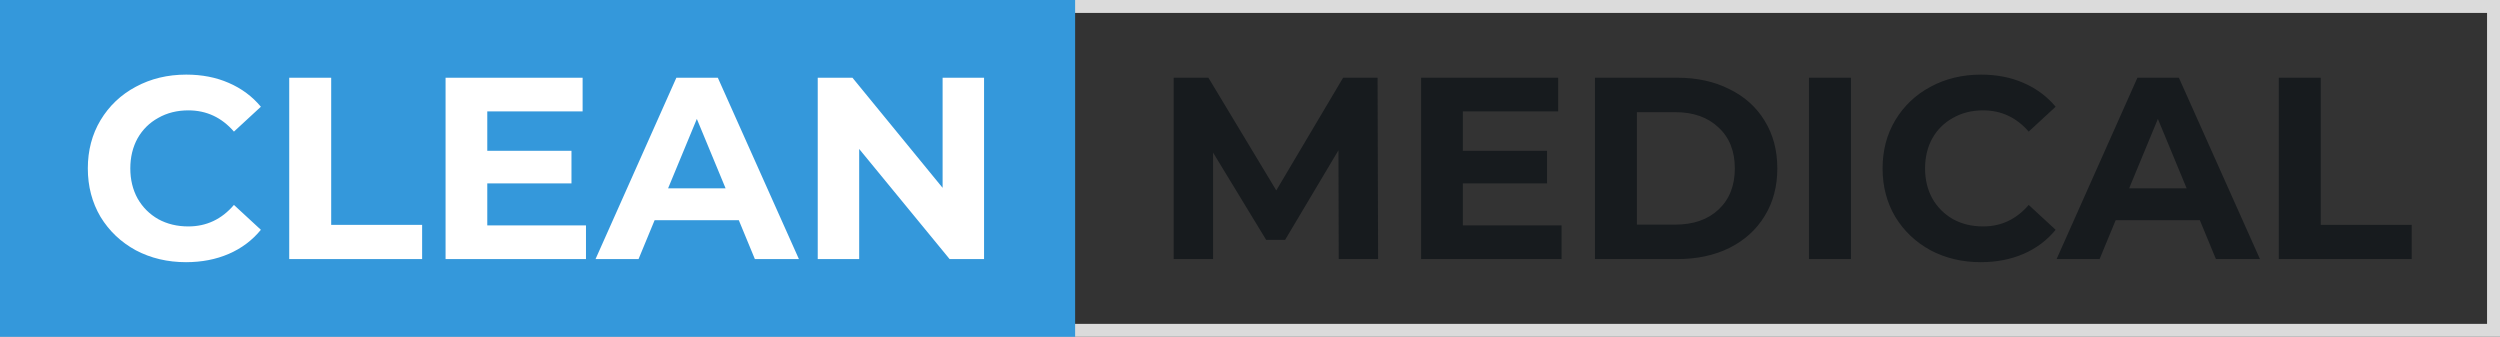
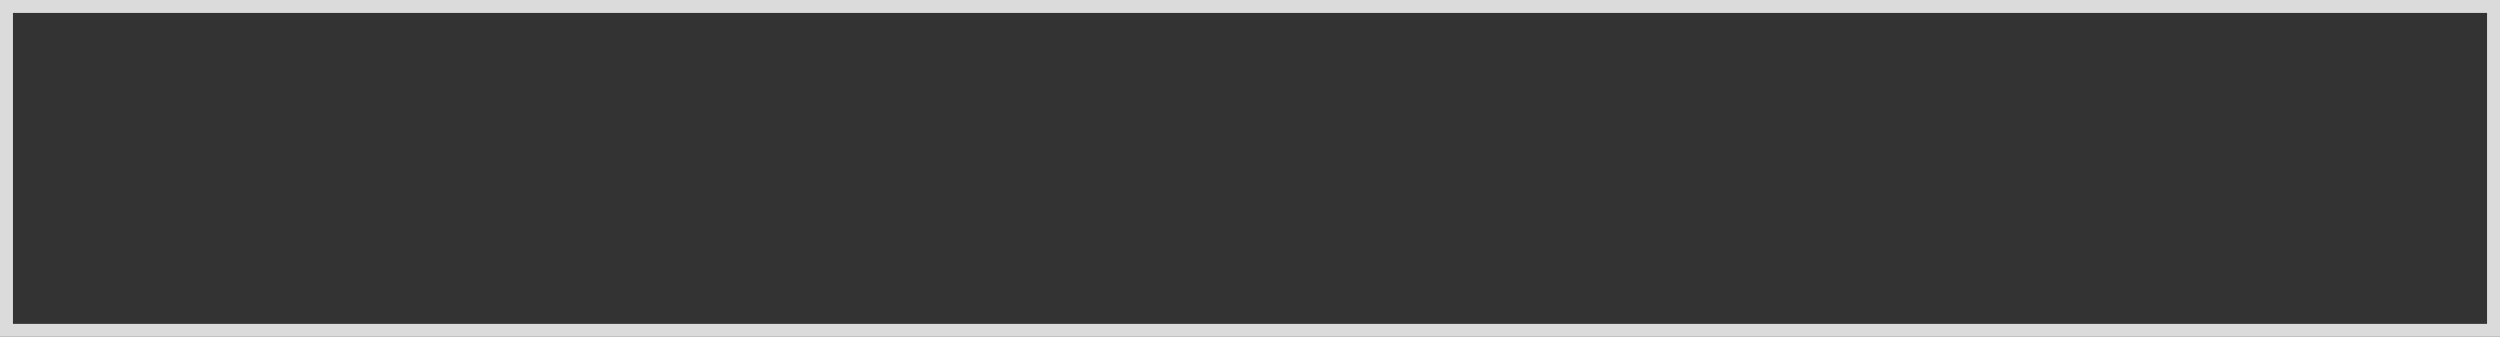
<svg xmlns="http://www.w3.org/2000/svg" width="193" height="26" viewBox="0 0 193 26" fill="none">
  <rect x="0" y="0" width="193" height="26" fill="#333333" stroke="none" />
  <rect x="0.5" y="0.5" width="192" height="25" stroke="#DBDBDB" />
-   <rect width="83" height="26" fill="#3498DB" />
-   <path d="M14.36 20.24C12.933 20.24 11.64 19.933 10.48 19.32C9.333 18.693 8.427 17.833 7.76 16.74C7.107 15.633 6.78 14.387 6.78 13C6.78 11.613 7.107 10.373 7.76 9.28C8.427 8.173 9.333 7.313 10.48 6.7C11.64 6.073 12.94 5.76 14.38 5.76C15.593 5.76 16.687 5.973 17.66 6.4C18.647 6.827 19.473 7.44 20.14 8.24L18.06 10.16C17.113 9.067 15.94 8.52 14.54 8.52C13.673 8.52 12.9 8.713 12.22 9.1C11.54 9.473 11.007 10 10.62 10.68C10.247 11.36 10.06 12.133 10.06 13C10.06 13.867 10.247 14.64 10.62 15.32C11.007 16 11.54 16.533 12.22 16.92C12.9 17.293 13.673 17.48 14.54 17.48C15.94 17.48 17.113 16.927 18.06 15.82L20.14 17.74C19.473 18.553 18.647 19.173 17.66 19.6C16.673 20.027 15.573 20.24 14.36 20.24ZM22.328 6H25.568V17.36H32.588V20H22.328V6ZM45.238 17.4V20H34.398V6H44.978V8.6H37.618V11.64H44.118V14.16H37.618V17.4H45.238ZM57.036 17H50.536L49.296 20H45.976L52.216 6H55.416L61.676 20H58.276L57.036 17ZM56.016 14.54L53.796 9.18L51.576 14.54H56.016ZM75.969 6V20H73.309L66.329 11.5V20H63.129V6H65.809L72.769 14.5V6H75.969Z" fill="white" />
-   <path d="M103.349 20L103.329 11.6L99.209 18.52H97.749L93.649 11.78V20H90.609V6H93.289L98.529 14.7L103.689 6H106.349L106.389 20H103.349ZM120.551 17.4V20H109.711V6H120.291V8.6H112.931V11.64H119.431V14.16H112.931V17.4H120.551ZM123.129 6H129.489C131.009 6 132.349 6.293 133.509 6.88C134.682 7.453 135.589 8.267 136.229 9.32C136.882 10.373 137.209 11.6 137.209 13C137.209 14.4 136.882 15.627 136.229 16.68C135.589 17.733 134.682 18.553 133.509 19.14C132.349 19.713 131.009 20 129.489 20H123.129V6ZM129.329 17.34C130.729 17.34 131.842 16.953 132.669 16.18C133.509 15.393 133.929 14.333 133.929 13C133.929 11.667 133.509 10.613 132.669 9.84C131.842 9.053 130.729 8.66 129.329 8.66H126.369V17.34H129.329ZM139.652 6H142.892V20H139.652V6ZM152.915 20.24C151.488 20.24 150.195 19.933 149.035 19.32C147.888 18.693 146.981 17.833 146.315 16.74C145.661 15.633 145.335 14.387 145.335 13C145.335 11.613 145.661 10.373 146.315 9.28C146.981 8.173 147.888 7.313 149.035 6.7C150.195 6.073 151.495 5.76 152.935 5.76C154.148 5.76 155.241 5.973 156.215 6.4C157.201 6.827 158.028 7.44 158.695 8.24L156.615 10.16C155.668 9.067 154.495 8.52 153.095 8.52C152.228 8.52 151.455 8.713 150.775 9.1C150.095 9.473 149.561 10 149.175 10.68C148.801 11.36 148.615 12.133 148.615 13C148.615 13.867 148.801 14.64 149.175 15.32C149.561 16 150.095 16.533 150.775 16.92C151.455 17.293 152.228 17.48 153.095 17.48C154.495 17.48 155.668 16.927 156.615 15.82L158.695 17.74C158.028 18.553 157.201 19.173 156.215 19.6C155.228 20.027 154.128 20.24 152.915 20.24ZM169.829 17H163.329L162.089 20H158.769L165.009 6H168.209L174.469 20H171.069L169.829 17ZM168.809 14.54L166.589 9.18L164.369 14.54H168.809ZM175.922 6H179.162V17.36H186.182V20H175.922V6Z" fill="#171B1E" />
</svg>